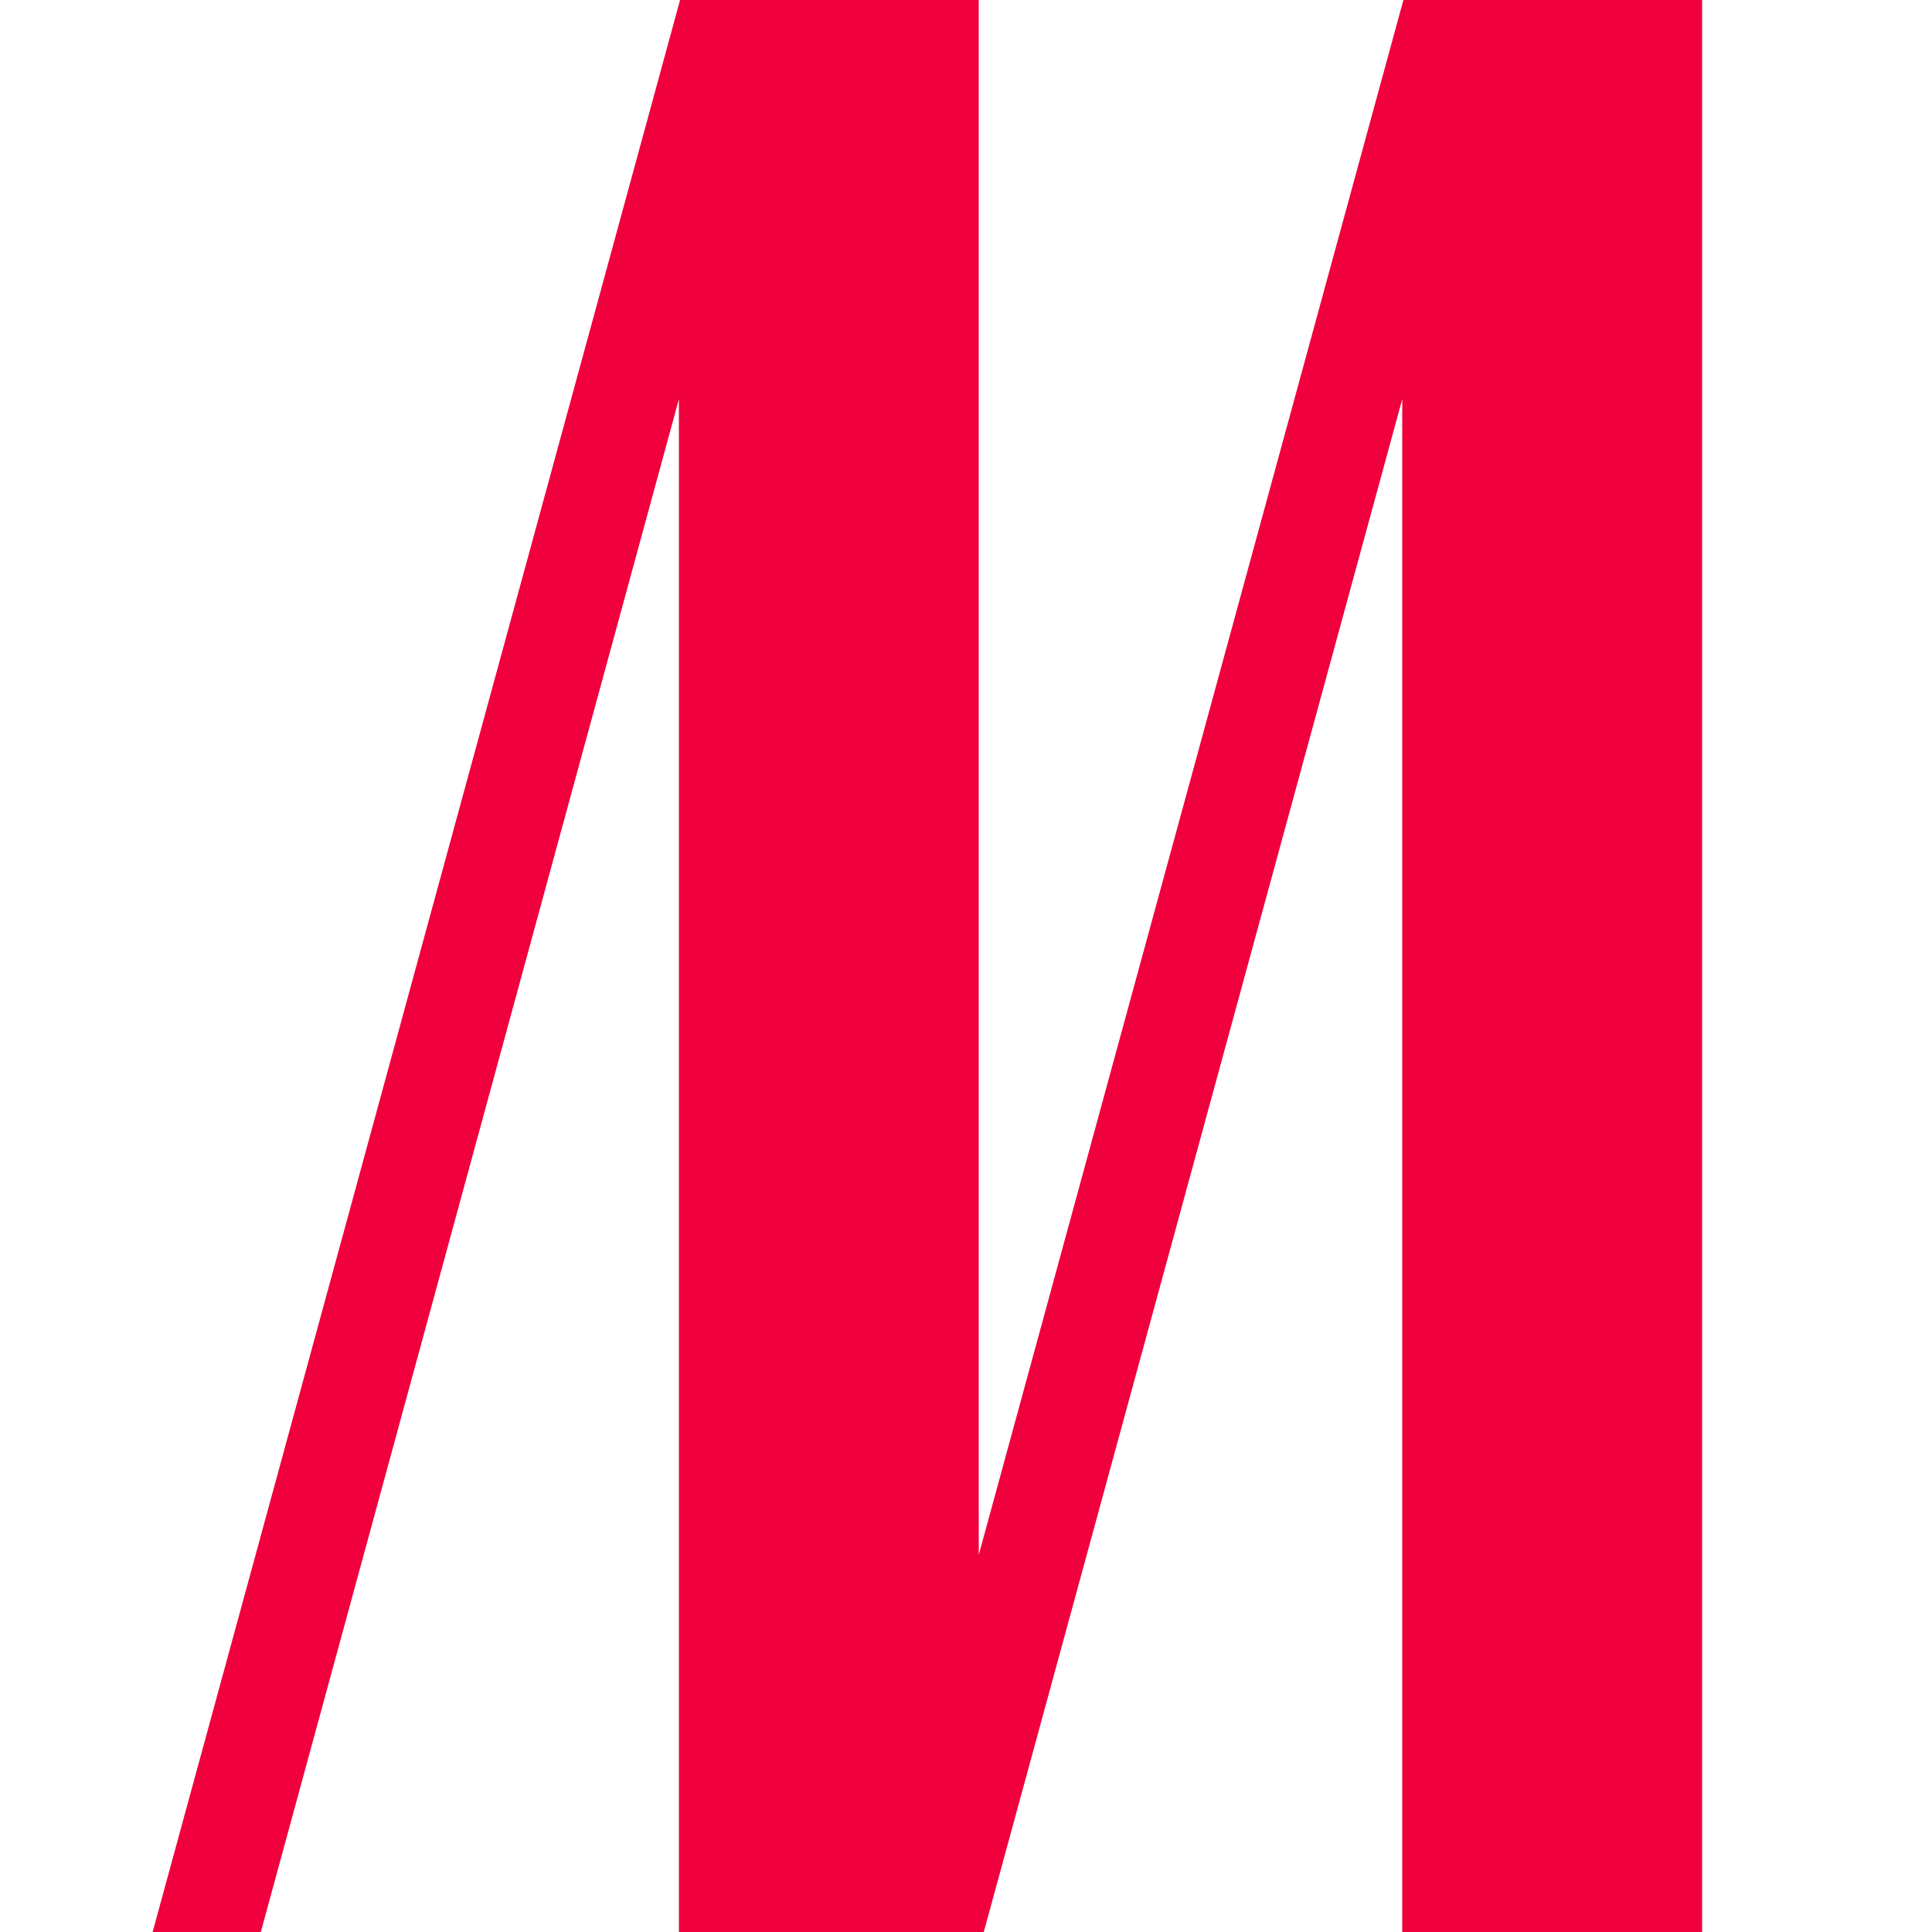
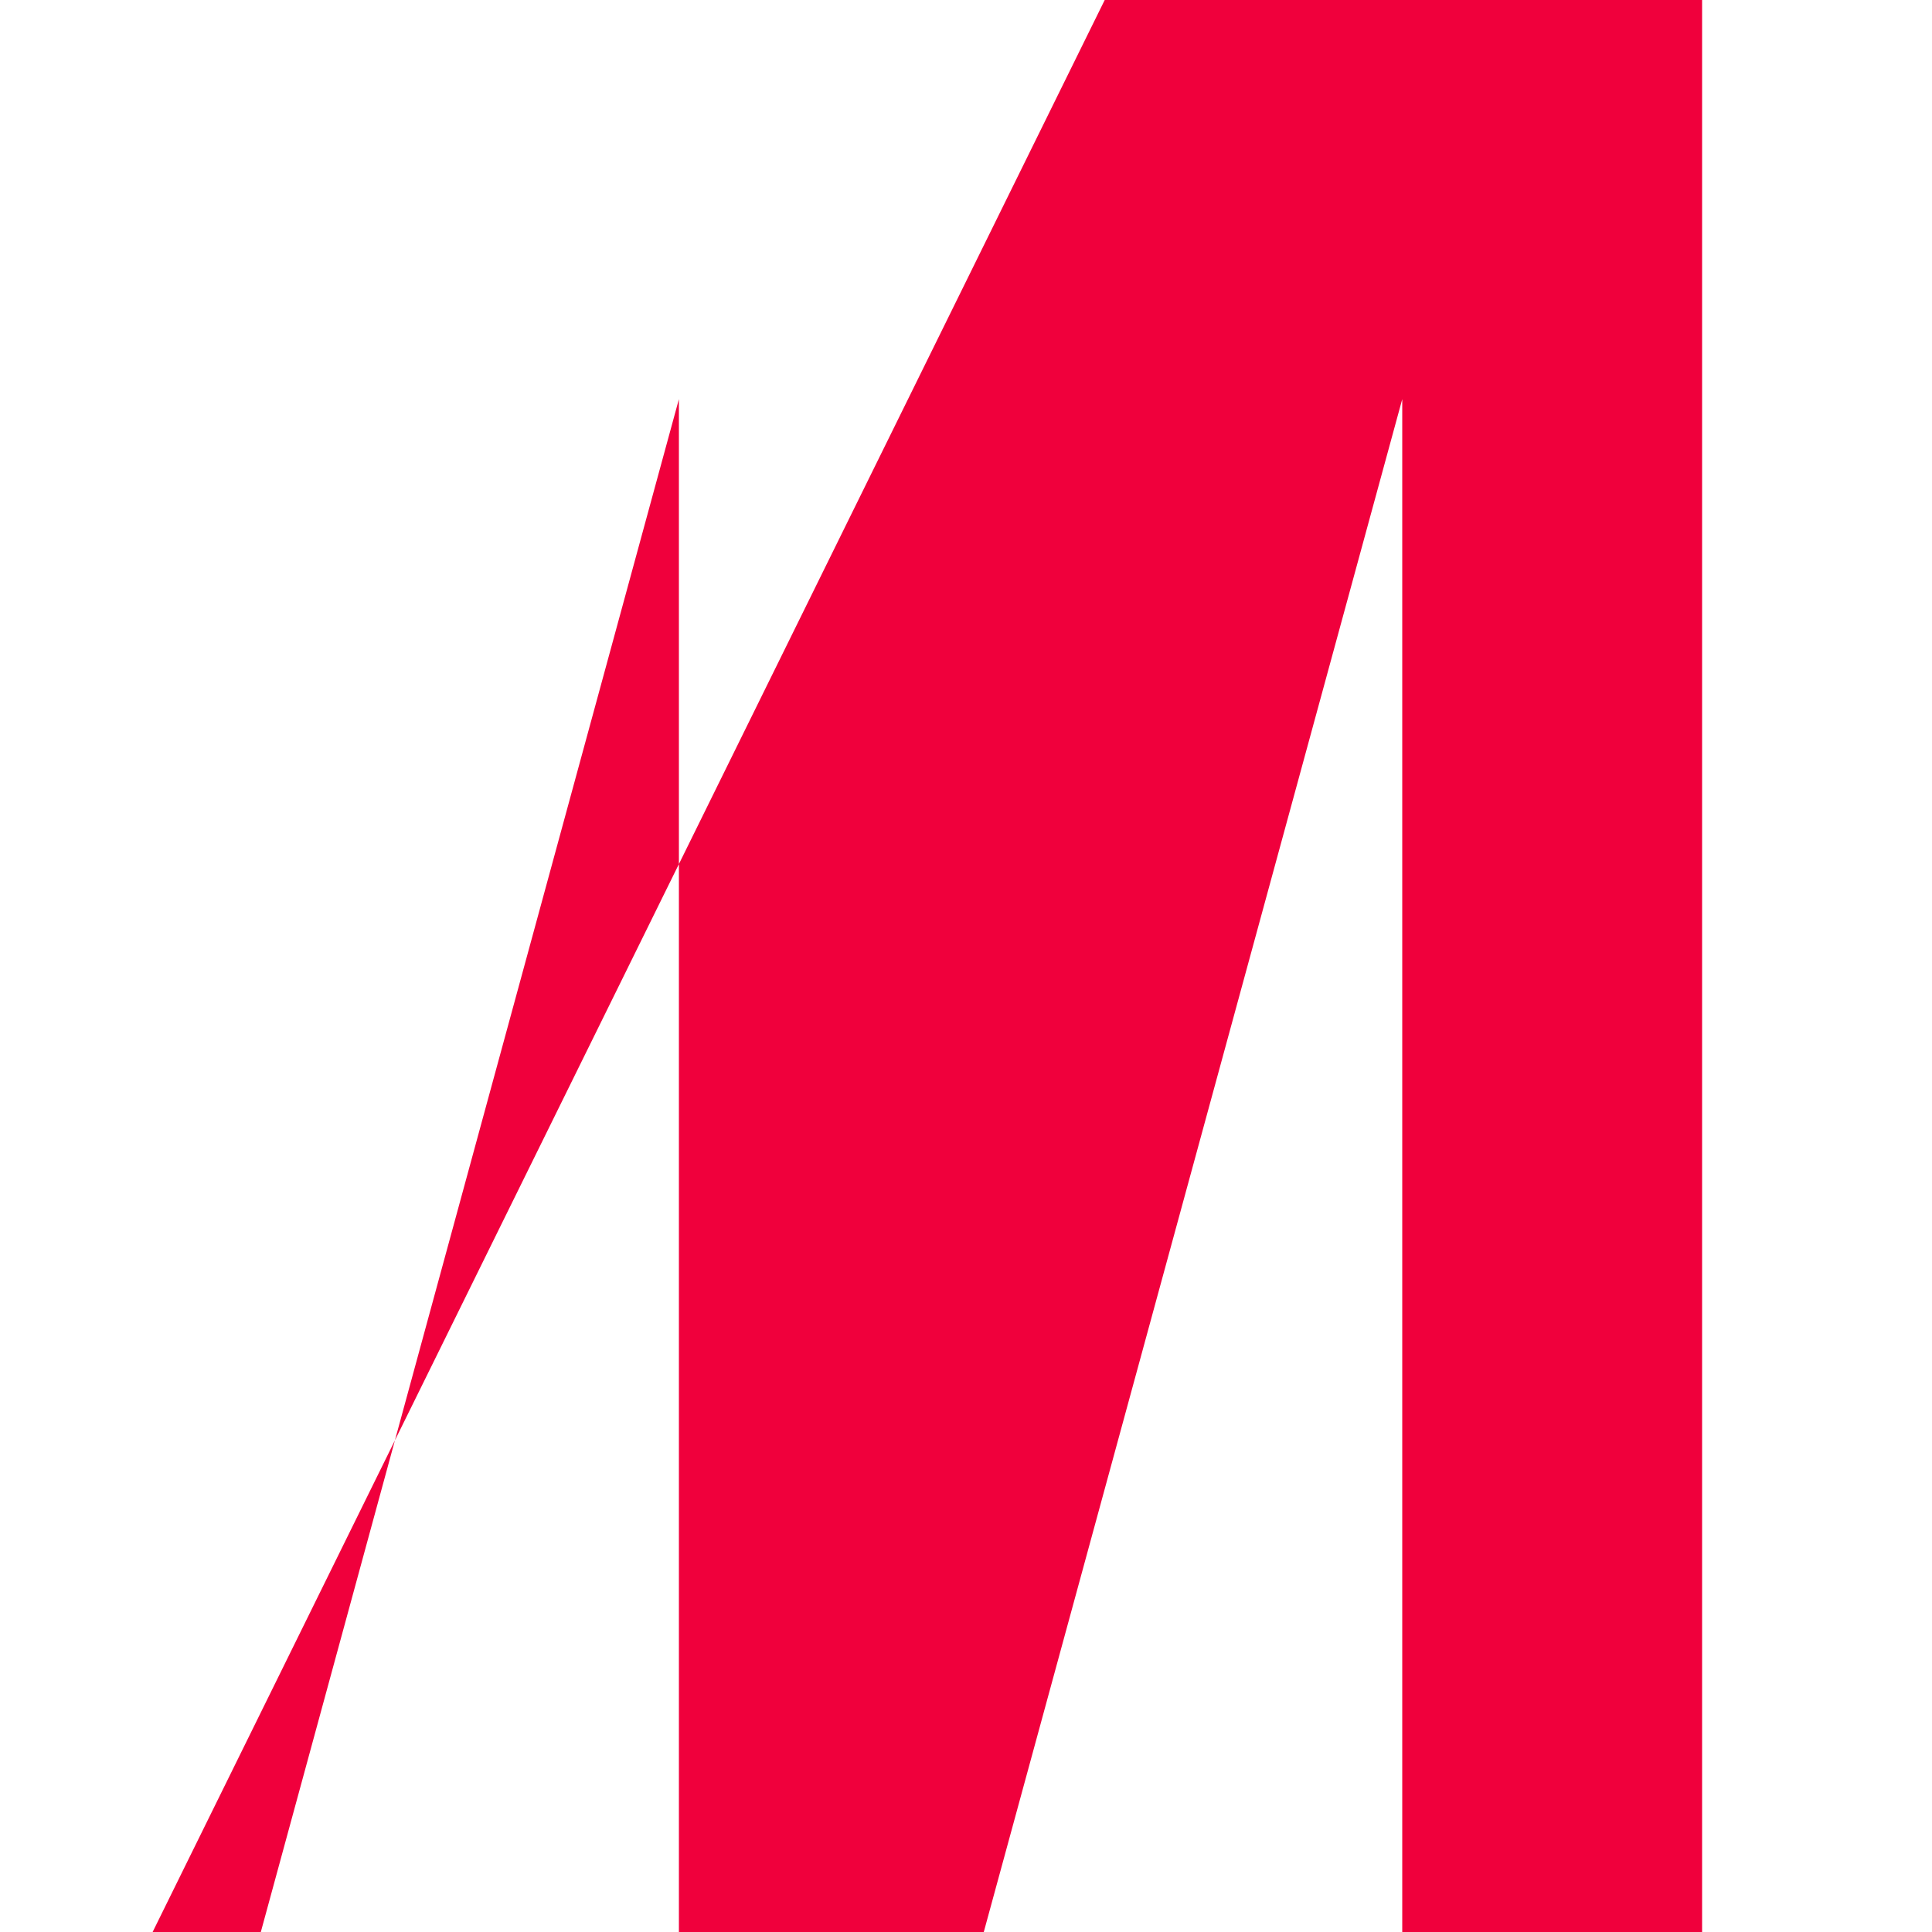
<svg xmlns="http://www.w3.org/2000/svg" viewBox="0 0 50 50">
-   <path d="M36.32,0l-10.99,40.24V0h-7.73L3.95,50h2.8L17.57,10.33v39.67s5.09,0,5.09,0h2.8l10.83-39.67v39.67s7.76,0,7.76,0V0h-7.73Z" fill="#f0003c" />
+   <path d="M36.32,0V0h-7.73L3.95,50h2.8L17.57,10.33v39.67s5.09,0,5.09,0h2.8l10.83-39.67v39.67s7.76,0,7.76,0V0h-7.73Z" fill="#f0003c" />
</svg>